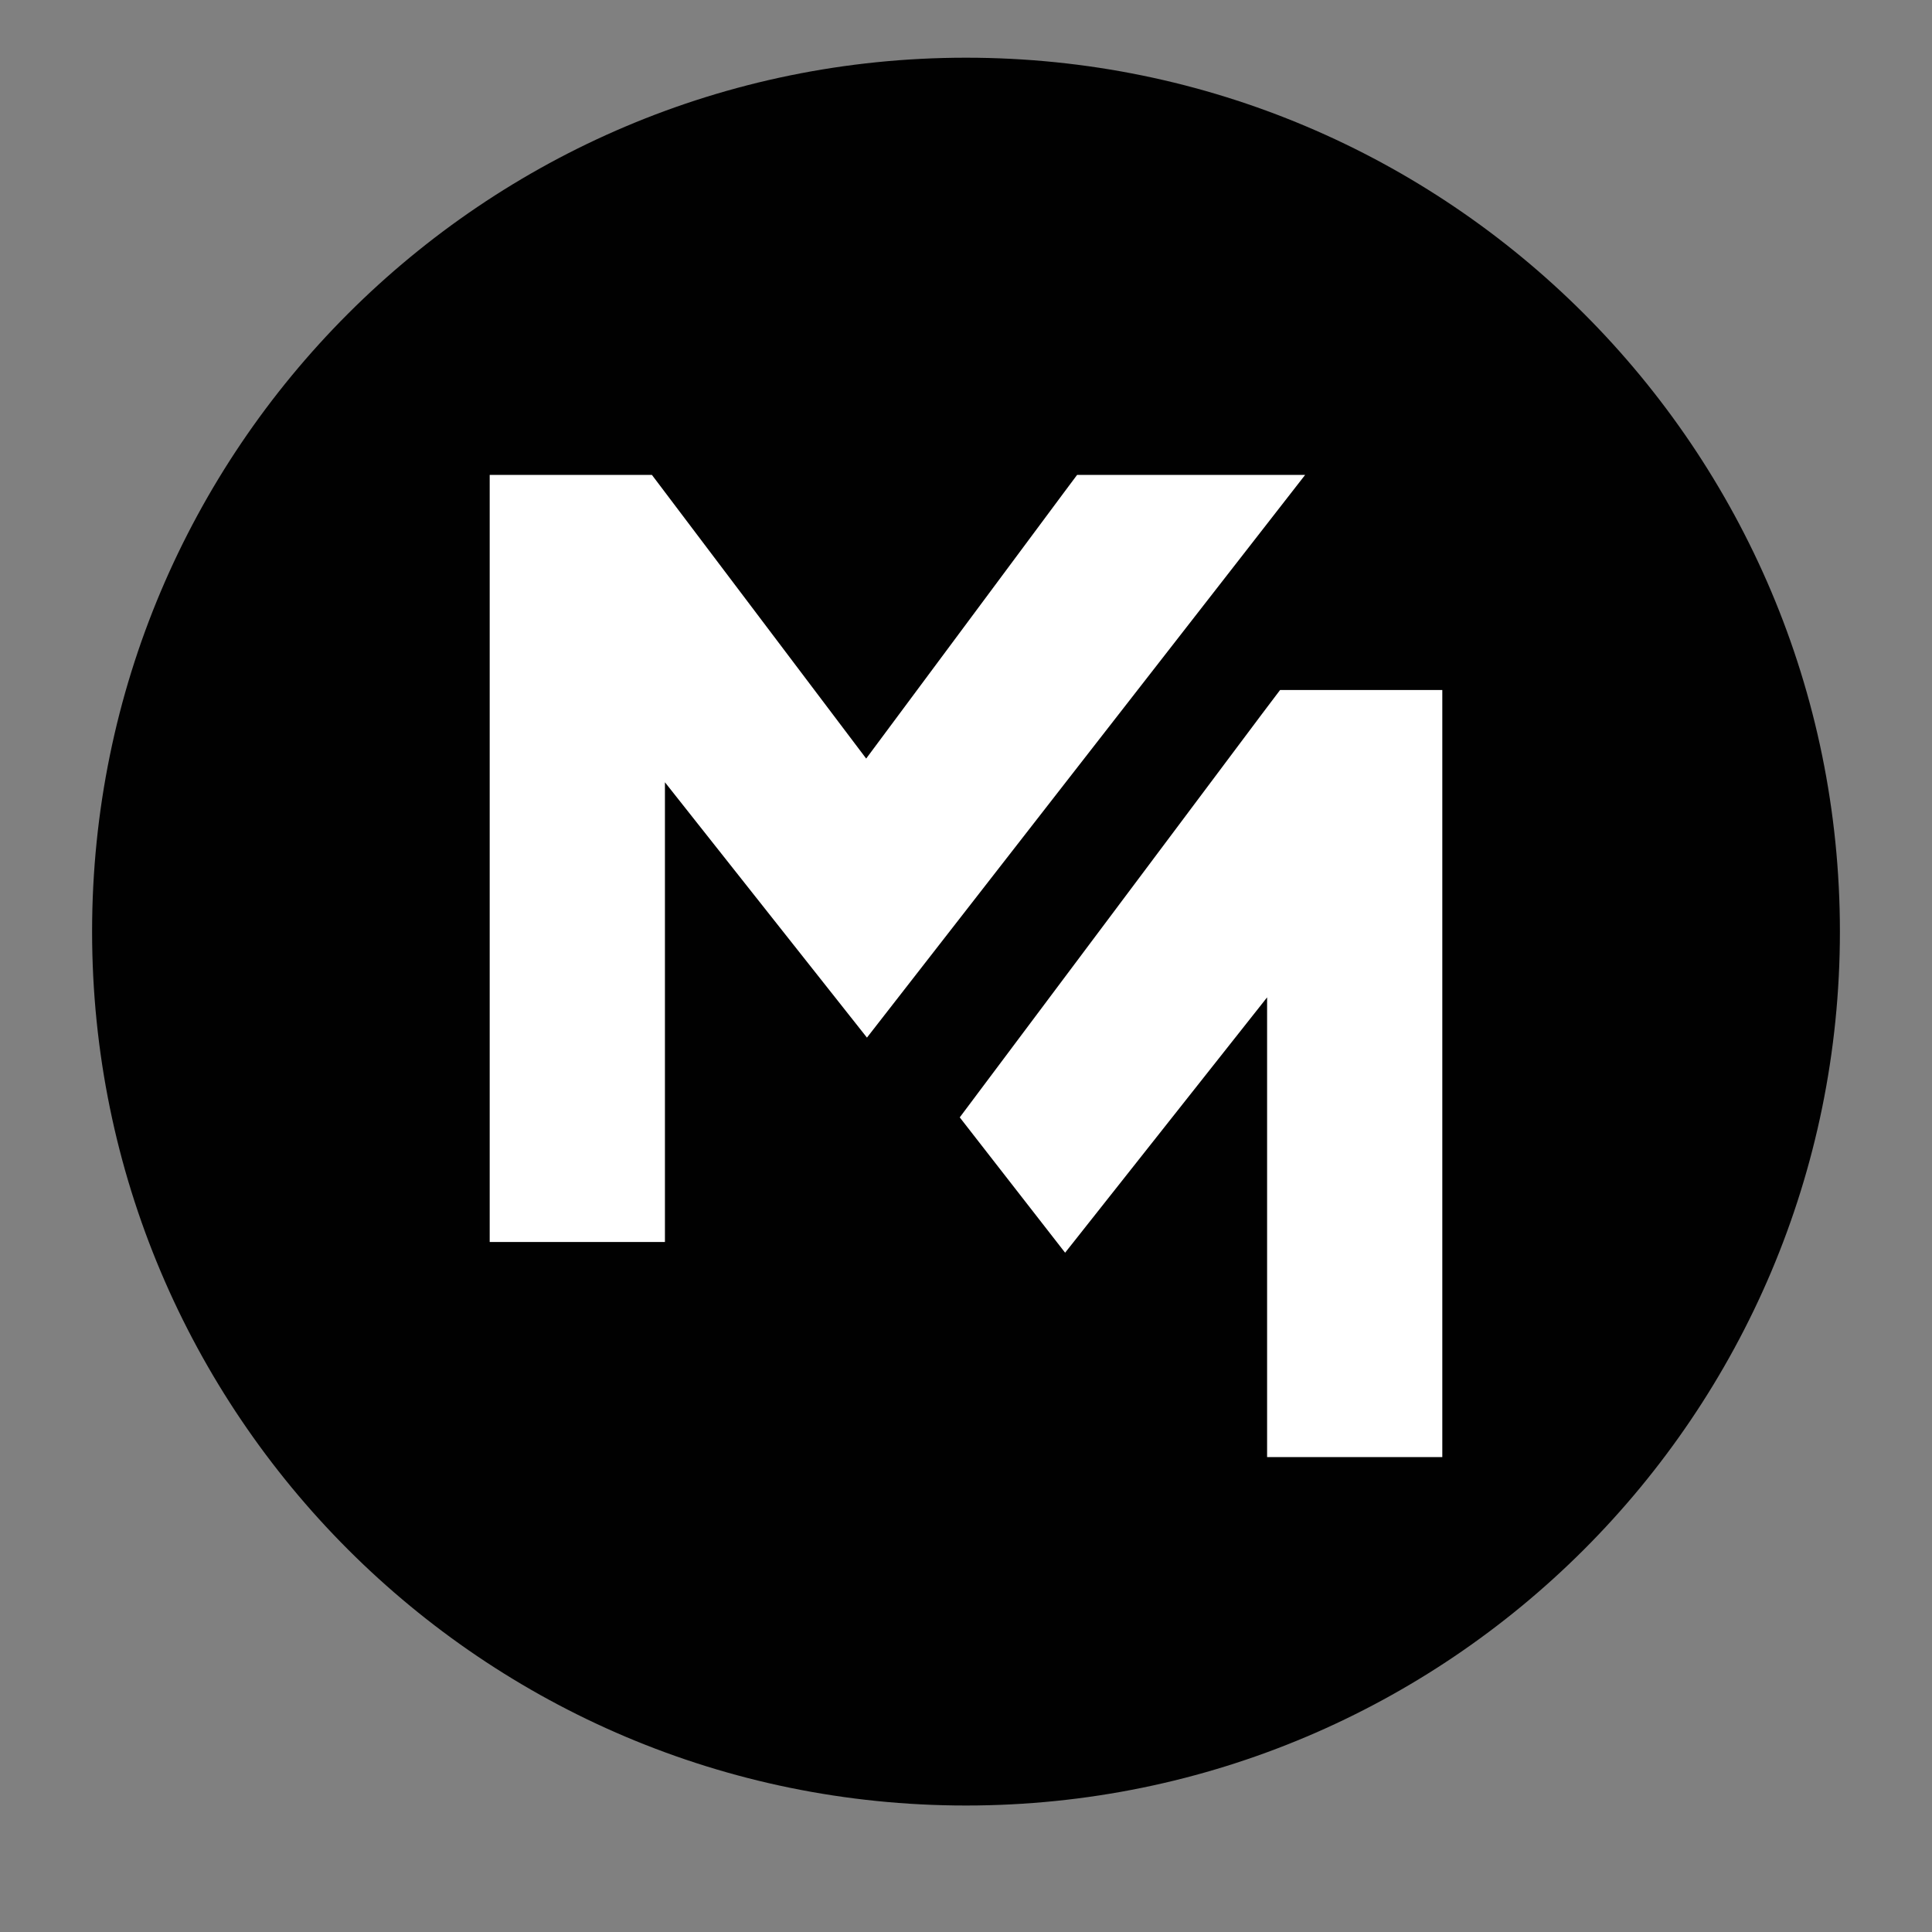
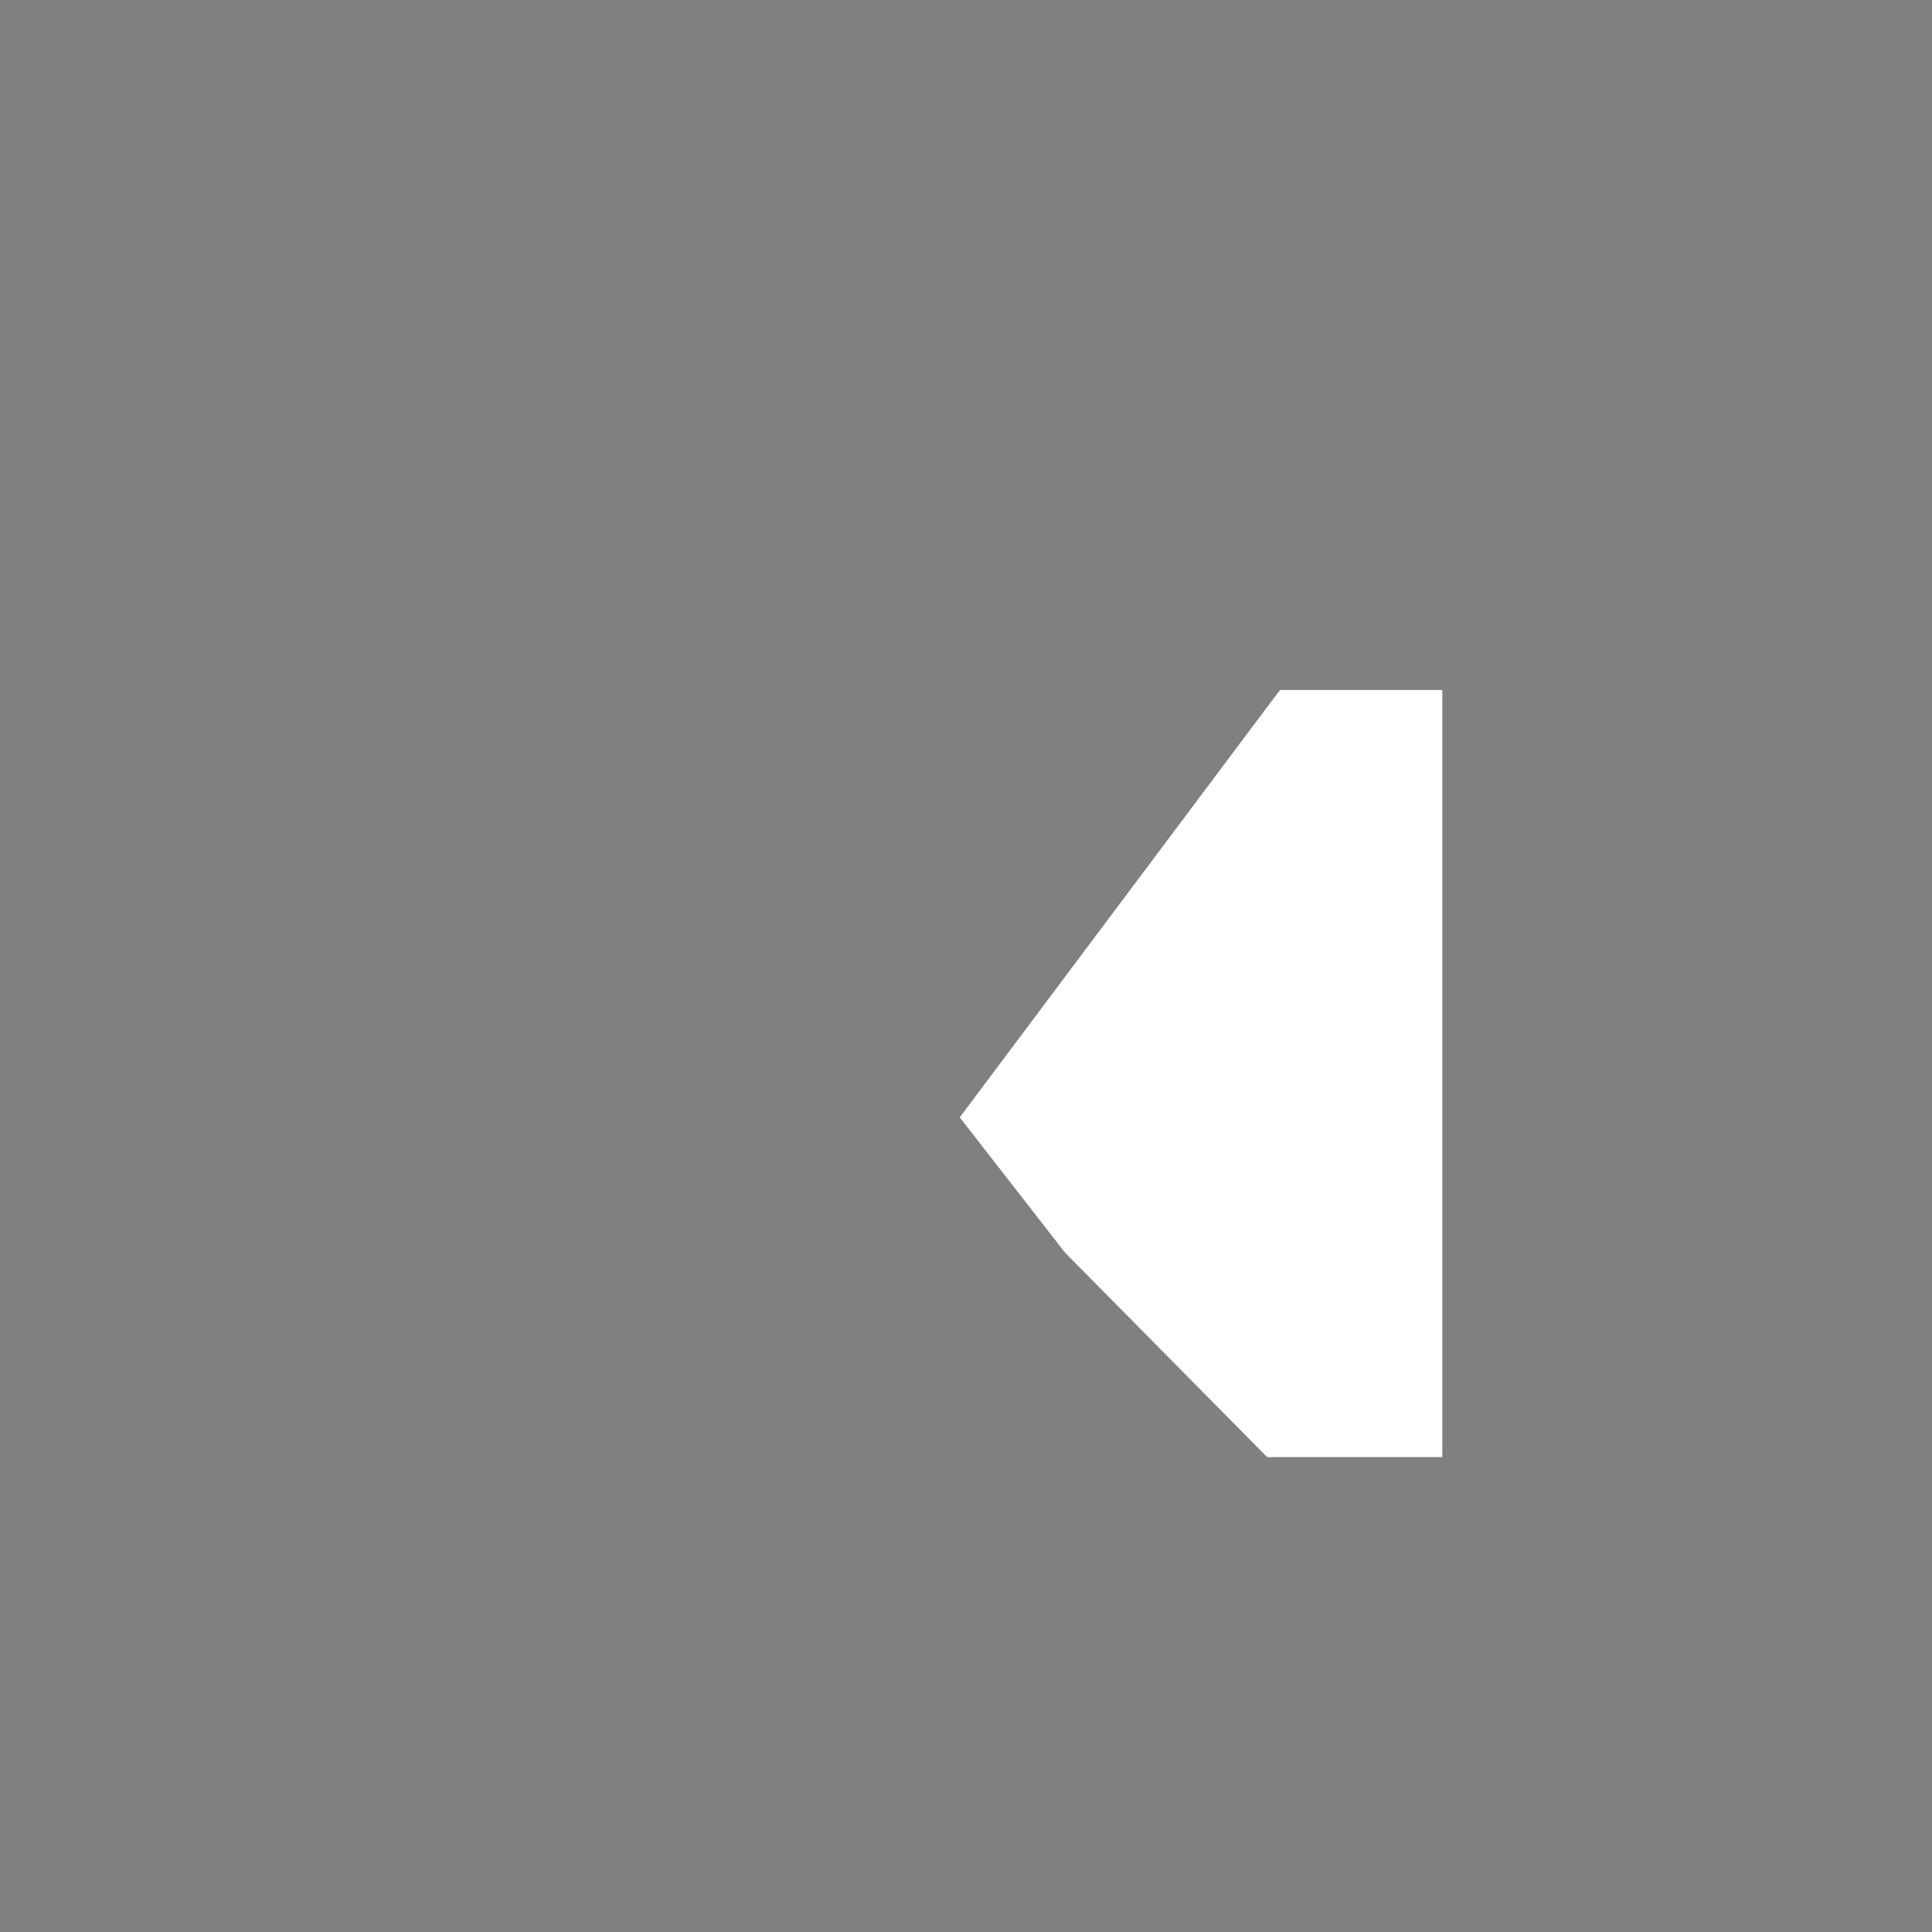
<svg xmlns="http://www.w3.org/2000/svg" width="60" height="60" viewBox="0 0 60 60" fill="none">
  <rect x="0" y="0" width="60" height="60" fill="#808080" stroke="none" />
-   <path d="M30 56.072C44.989 56.072 57.14 43.921 57.14 28.932C57.14 13.943 44.989 1.792 30 1.792C15.011 1.792 2.86 13.943 2.86 28.932C2.86 43.921 15.011 56.072 30 56.072Z" fill="#010101" />
-   <path d="M20.65 24.294L26.924 32.224L33.054 24.35L40.532 14.749H33.45L33.054 15.279L26.9 23.558L20.246 14.749H15.208V38.571H20.65V24.294Z" fill="white" />
-   <path d="M44.792 21.429V45.251H39.351V30.974L33.078 38.904L29.806 34.701L39.194 22.17L39.754 21.429H44.792Z" fill="white" />
+   <path d="M44.792 21.429V45.251H39.351L33.078 38.904L29.806 34.701L39.194 22.17L39.754 21.429H44.792Z" fill="white" />
</svg>